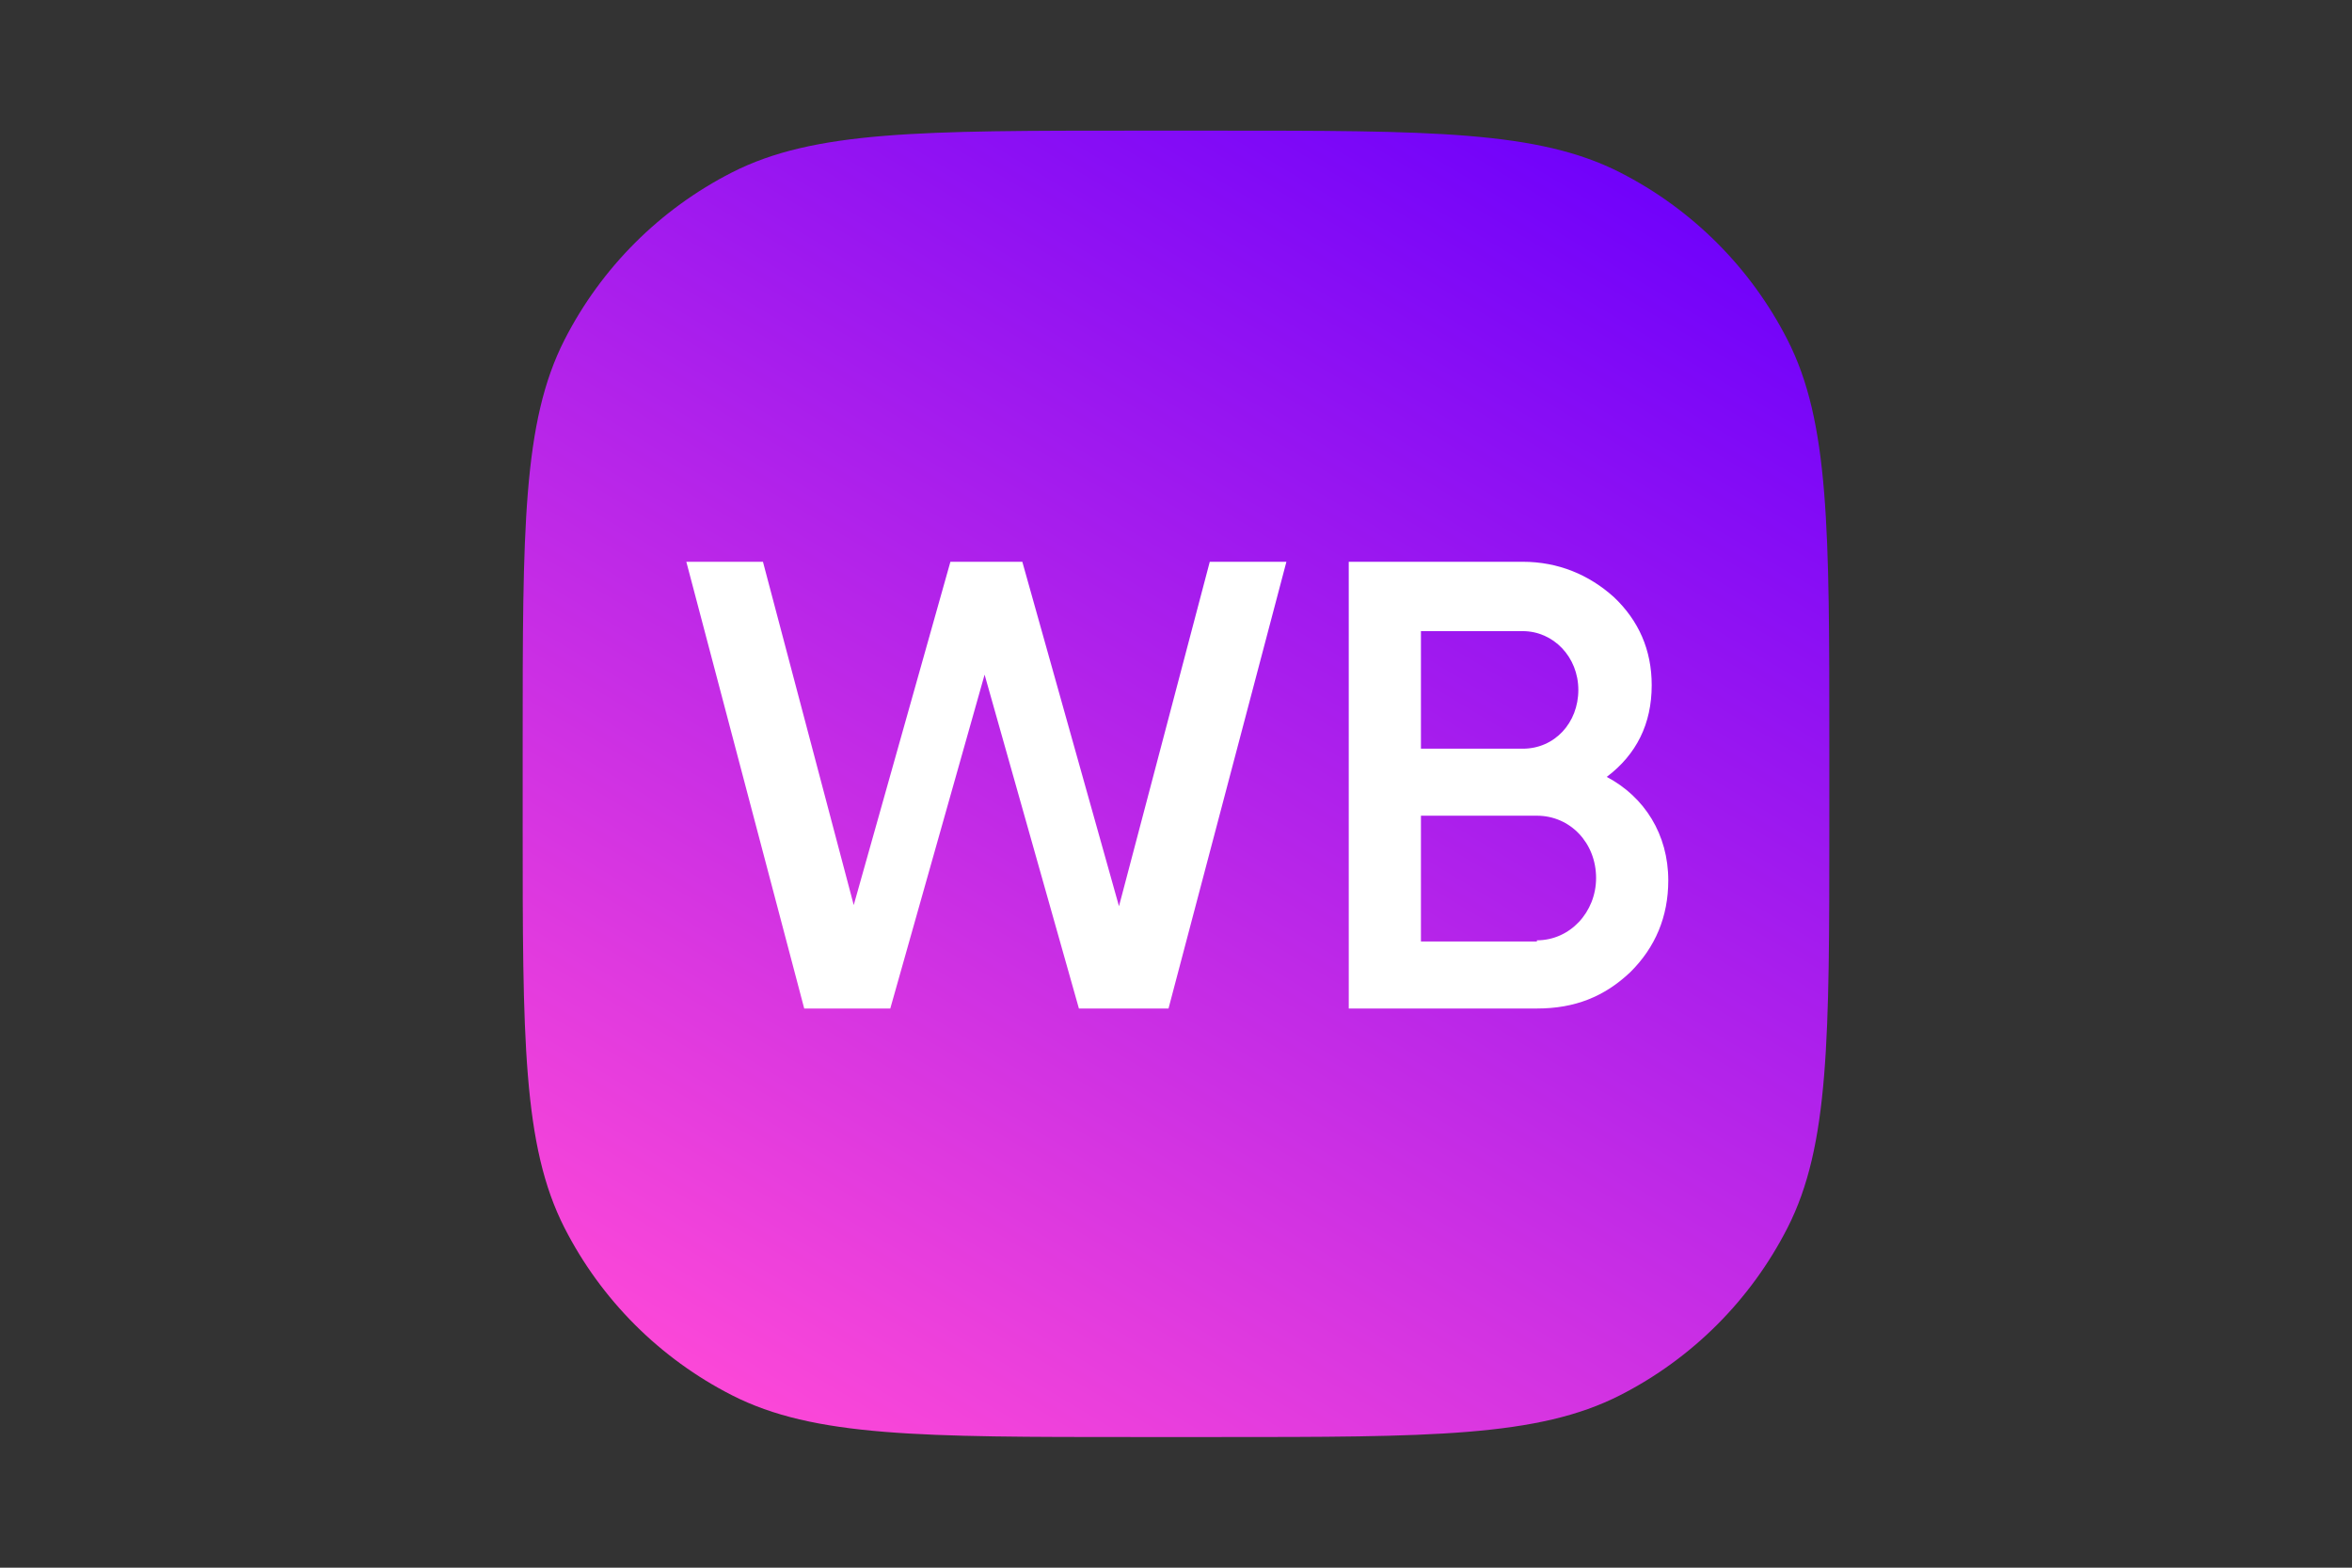
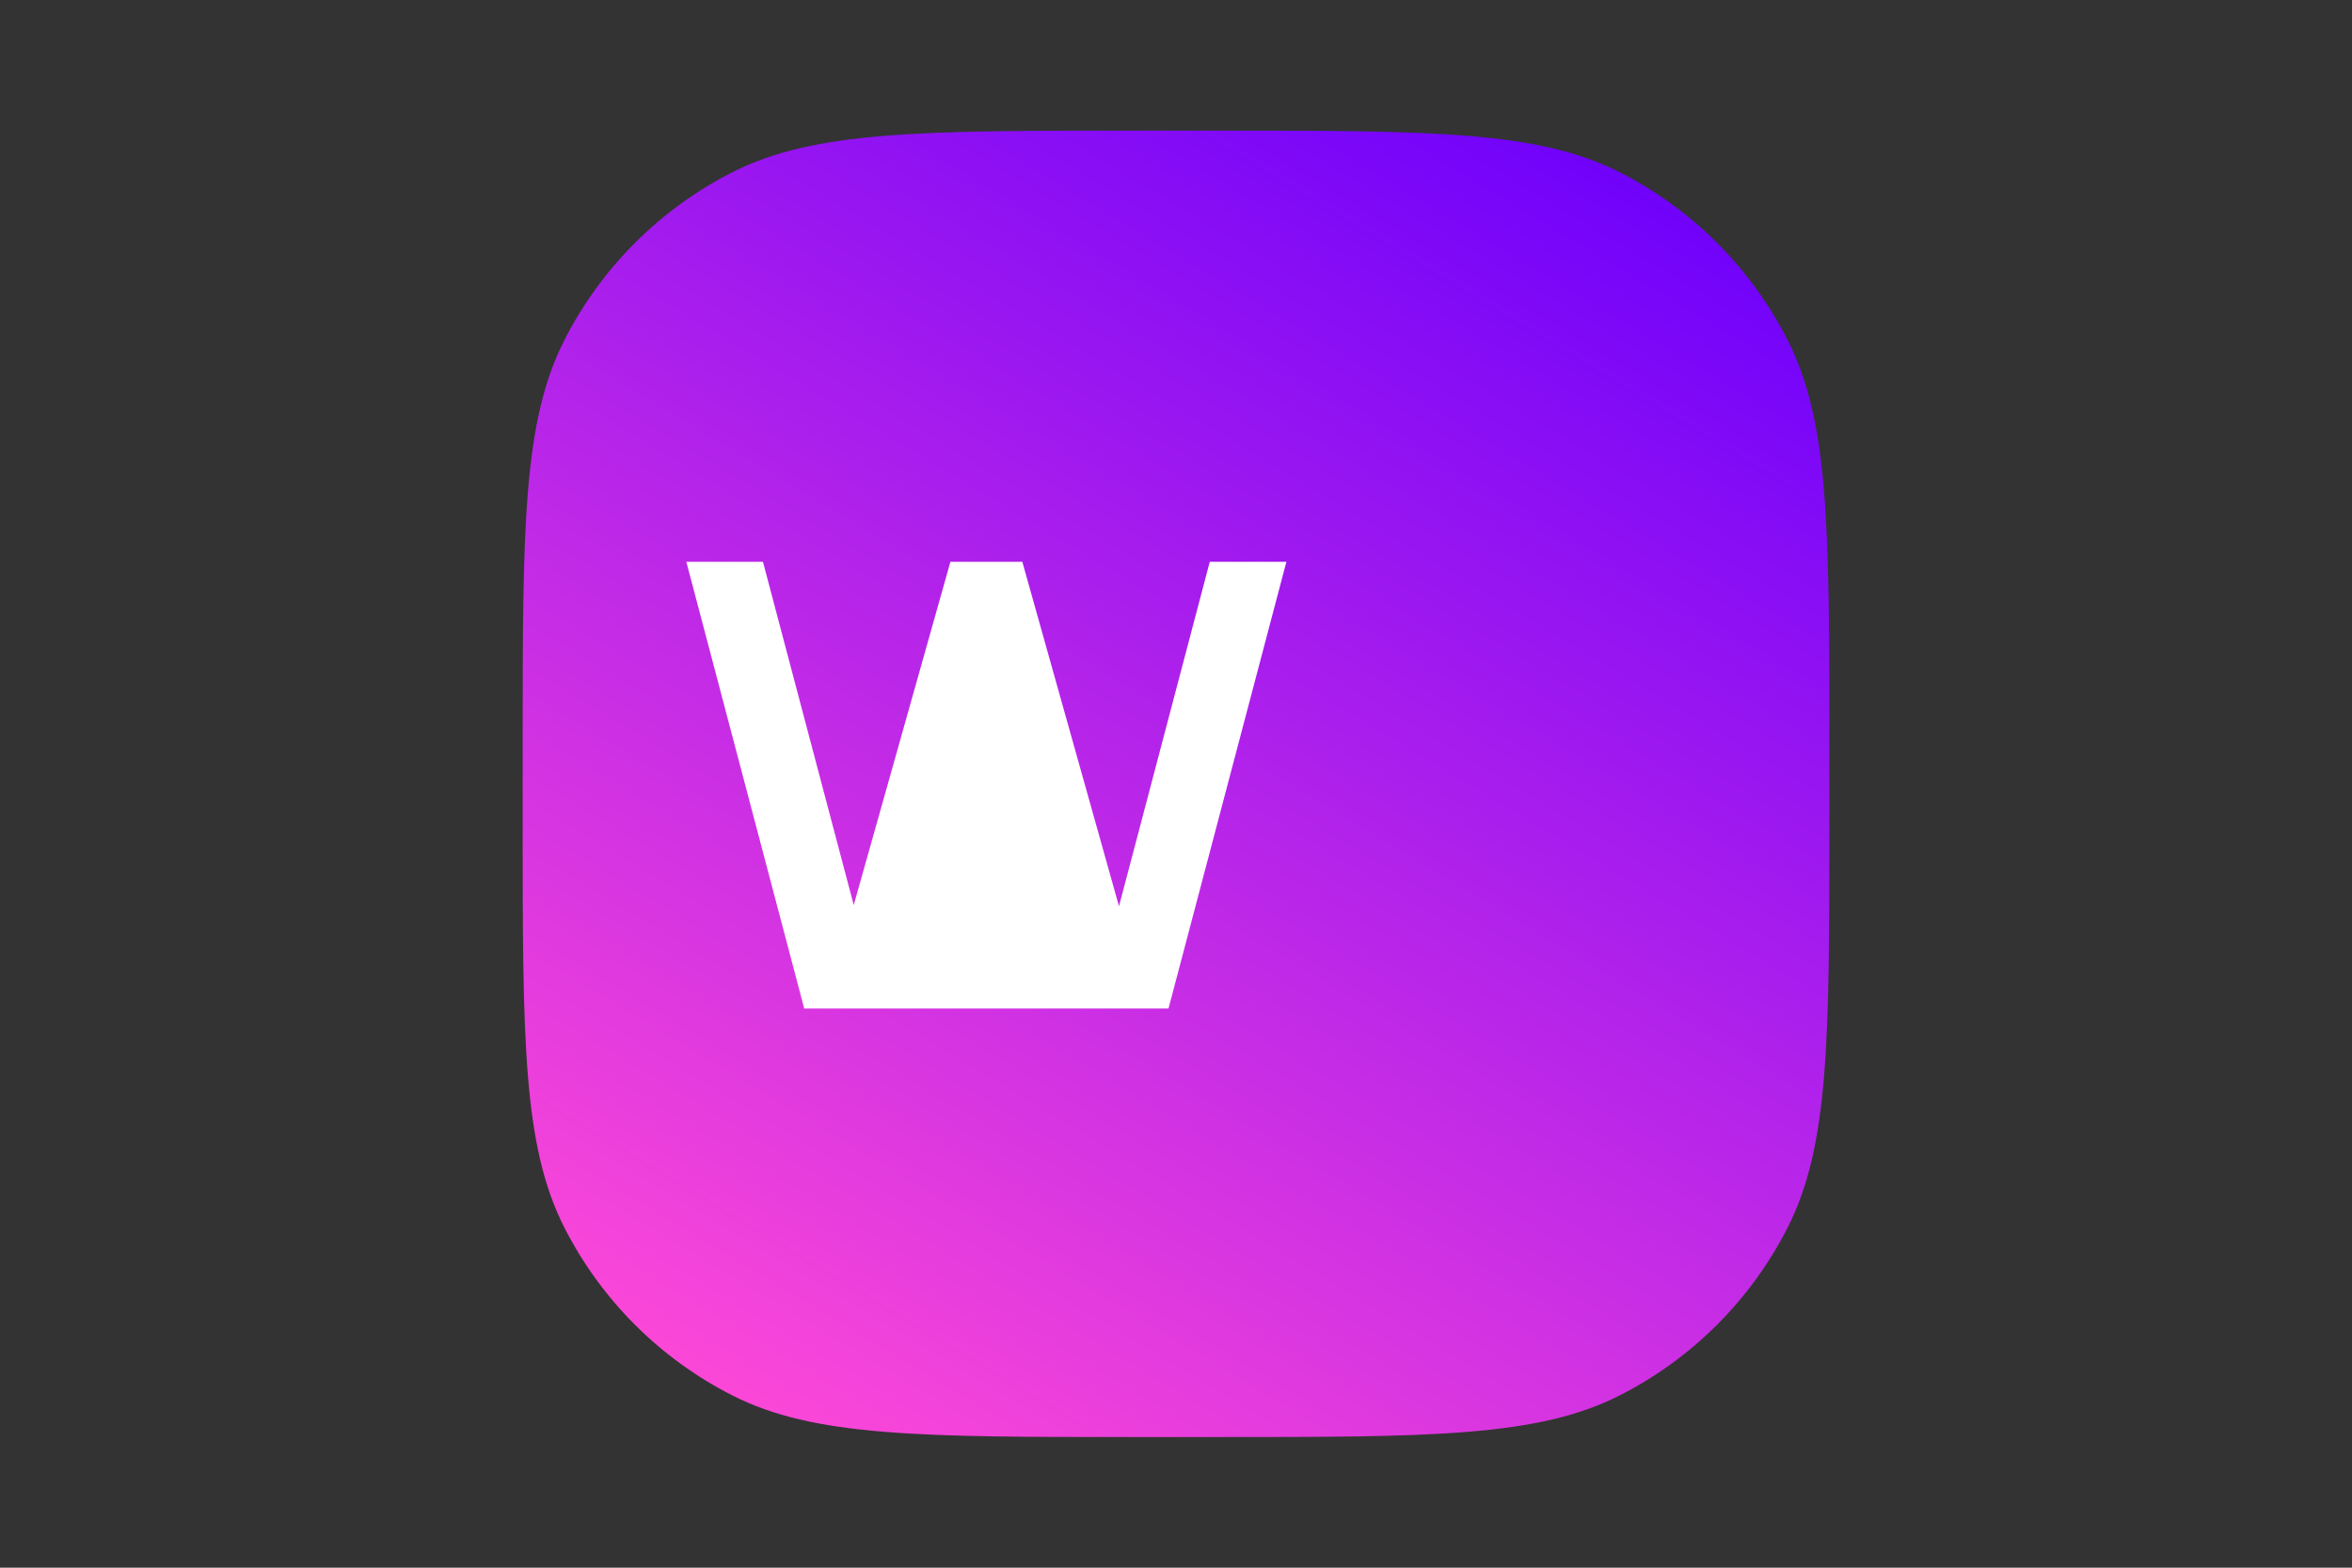
<svg xmlns="http://www.w3.org/2000/svg" id="_Слой_1" data-name="Слой 1" viewBox="0 0 900 600">
  <rect x="0" y="0" width="900" height="600" fill="#333333" stroke="none" />
  <defs>
    <style>
      .cls-1 {
        fill: #fff;
      }

      .cls-2 {
        fill: url(#_Безымянный_градиент);
      }
    </style>
    <linearGradient id="_Безымянный_градиент" data-name="Безымянный градиент" x1="601.003" y1="649.671" x2="294.184" y2="138.307" gradientTransform="translate(0 698) scale(1 -1)" gradientUnits="userSpaceOnUse">
      <stop offset="0" stop-color="#6f01fb" />
      <stop offset="1" stop-color="#ff49d7" />
    </linearGradient>
  </defs>
  <path class="cls-2" d="m700,315.269c0,82.163,0,123.246-15.99,154.627-14.066,27.604-36.509,50.048-64.113,64.113-31.382,15.99-72.464,15.99-154.627,15.99h-30.539c-82.163,0-123.246,0-154.627-15.99-27.605-14.066-50.048-36.509-64.113-64.113-15.99-31.382-15.99-72.464-15.99-154.627v-30.539c0-82.163 0-123.246,15.99-154.627,14.065-27.605,36.508-50.048,64.113-64.113,31.382-15.99,72.464-15.99,154.627-15.99h30.539c82.163,0,123.246 0,154.627,15.99,27.604,14.065,50.048,36.509,64.113,64.113,15.99,31.382,15.99,72.464,15.99,154.627v30.539Z" />
-   <path class="cls-1" d="m307.737,385.984l-45.112-170.974h29.323l34.737,131.38,36.992-131.38h27.519l36.992,131.83,34.737-131.83h29.323l-45.112,170.974h-34.285l-36.09-127.78-36.089,127.78h-32.932Z" />
-   <path class="cls-1" d="m638.37,336.941c0,13.948-4.981,25.646-14.491,35.094-9.962,9.449-21.283,13.948-35.774,13.948h-72.001v-170.974h66.568c13.584,0,25.359,4.949,34.868,13.498,9.51,8.999,14.491,20.247,14.491,33.745,0,14.848-5.887,26.547-17.208,35.095,14.491,7.648,23.548,22.047,23.548,39.593Zm-94.643-95.386v44.993h38.944c12.227,0,21.283-9.898,21.283-22.496s-9.51-22.497-21.283-22.497h-38.944Zm44.378,118.332c12.68,0,22.642-10.798,22.642-23.846,0-13.498-9.962-23.847-22.642-23.847h-44.378v48.143h44.378v-.45Z" />
+   <path class="cls-1" d="m307.737,385.984l-45.112-170.974h29.323l34.737,131.38,36.992-131.38h27.519l36.992,131.83,34.737-131.83h29.323l-45.112,170.974h-34.285h-32.932Z" />
</svg>